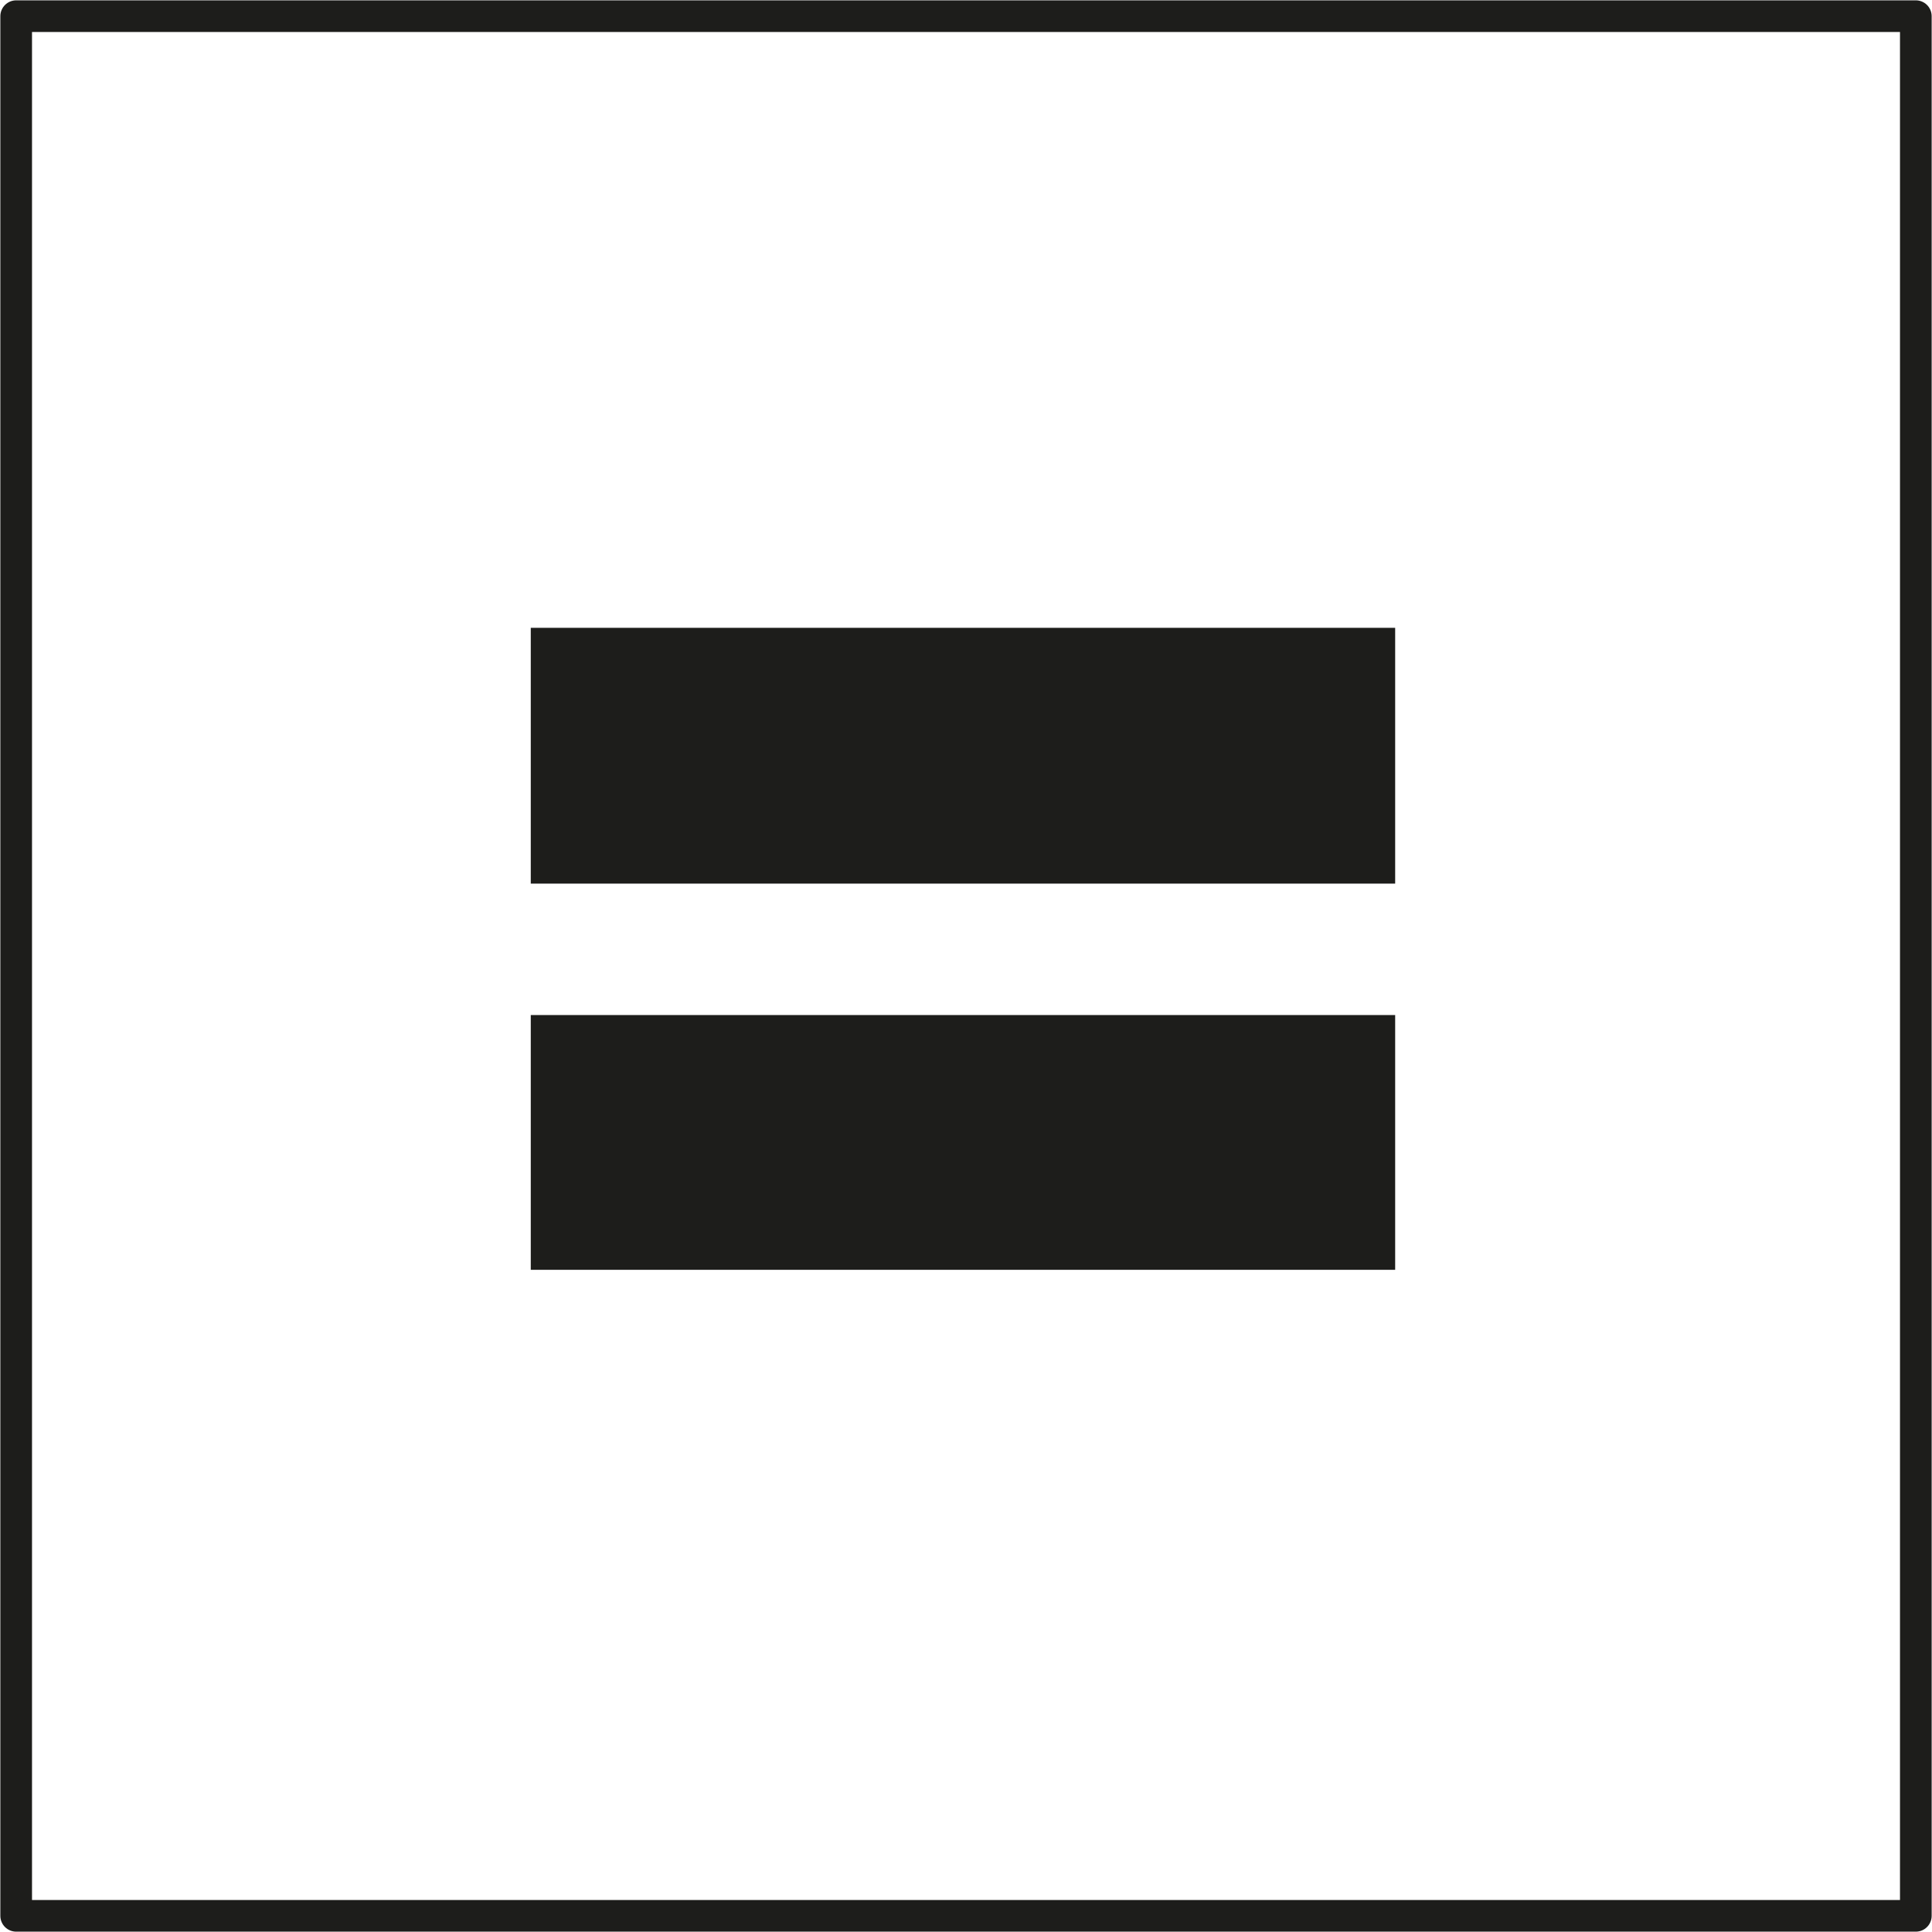
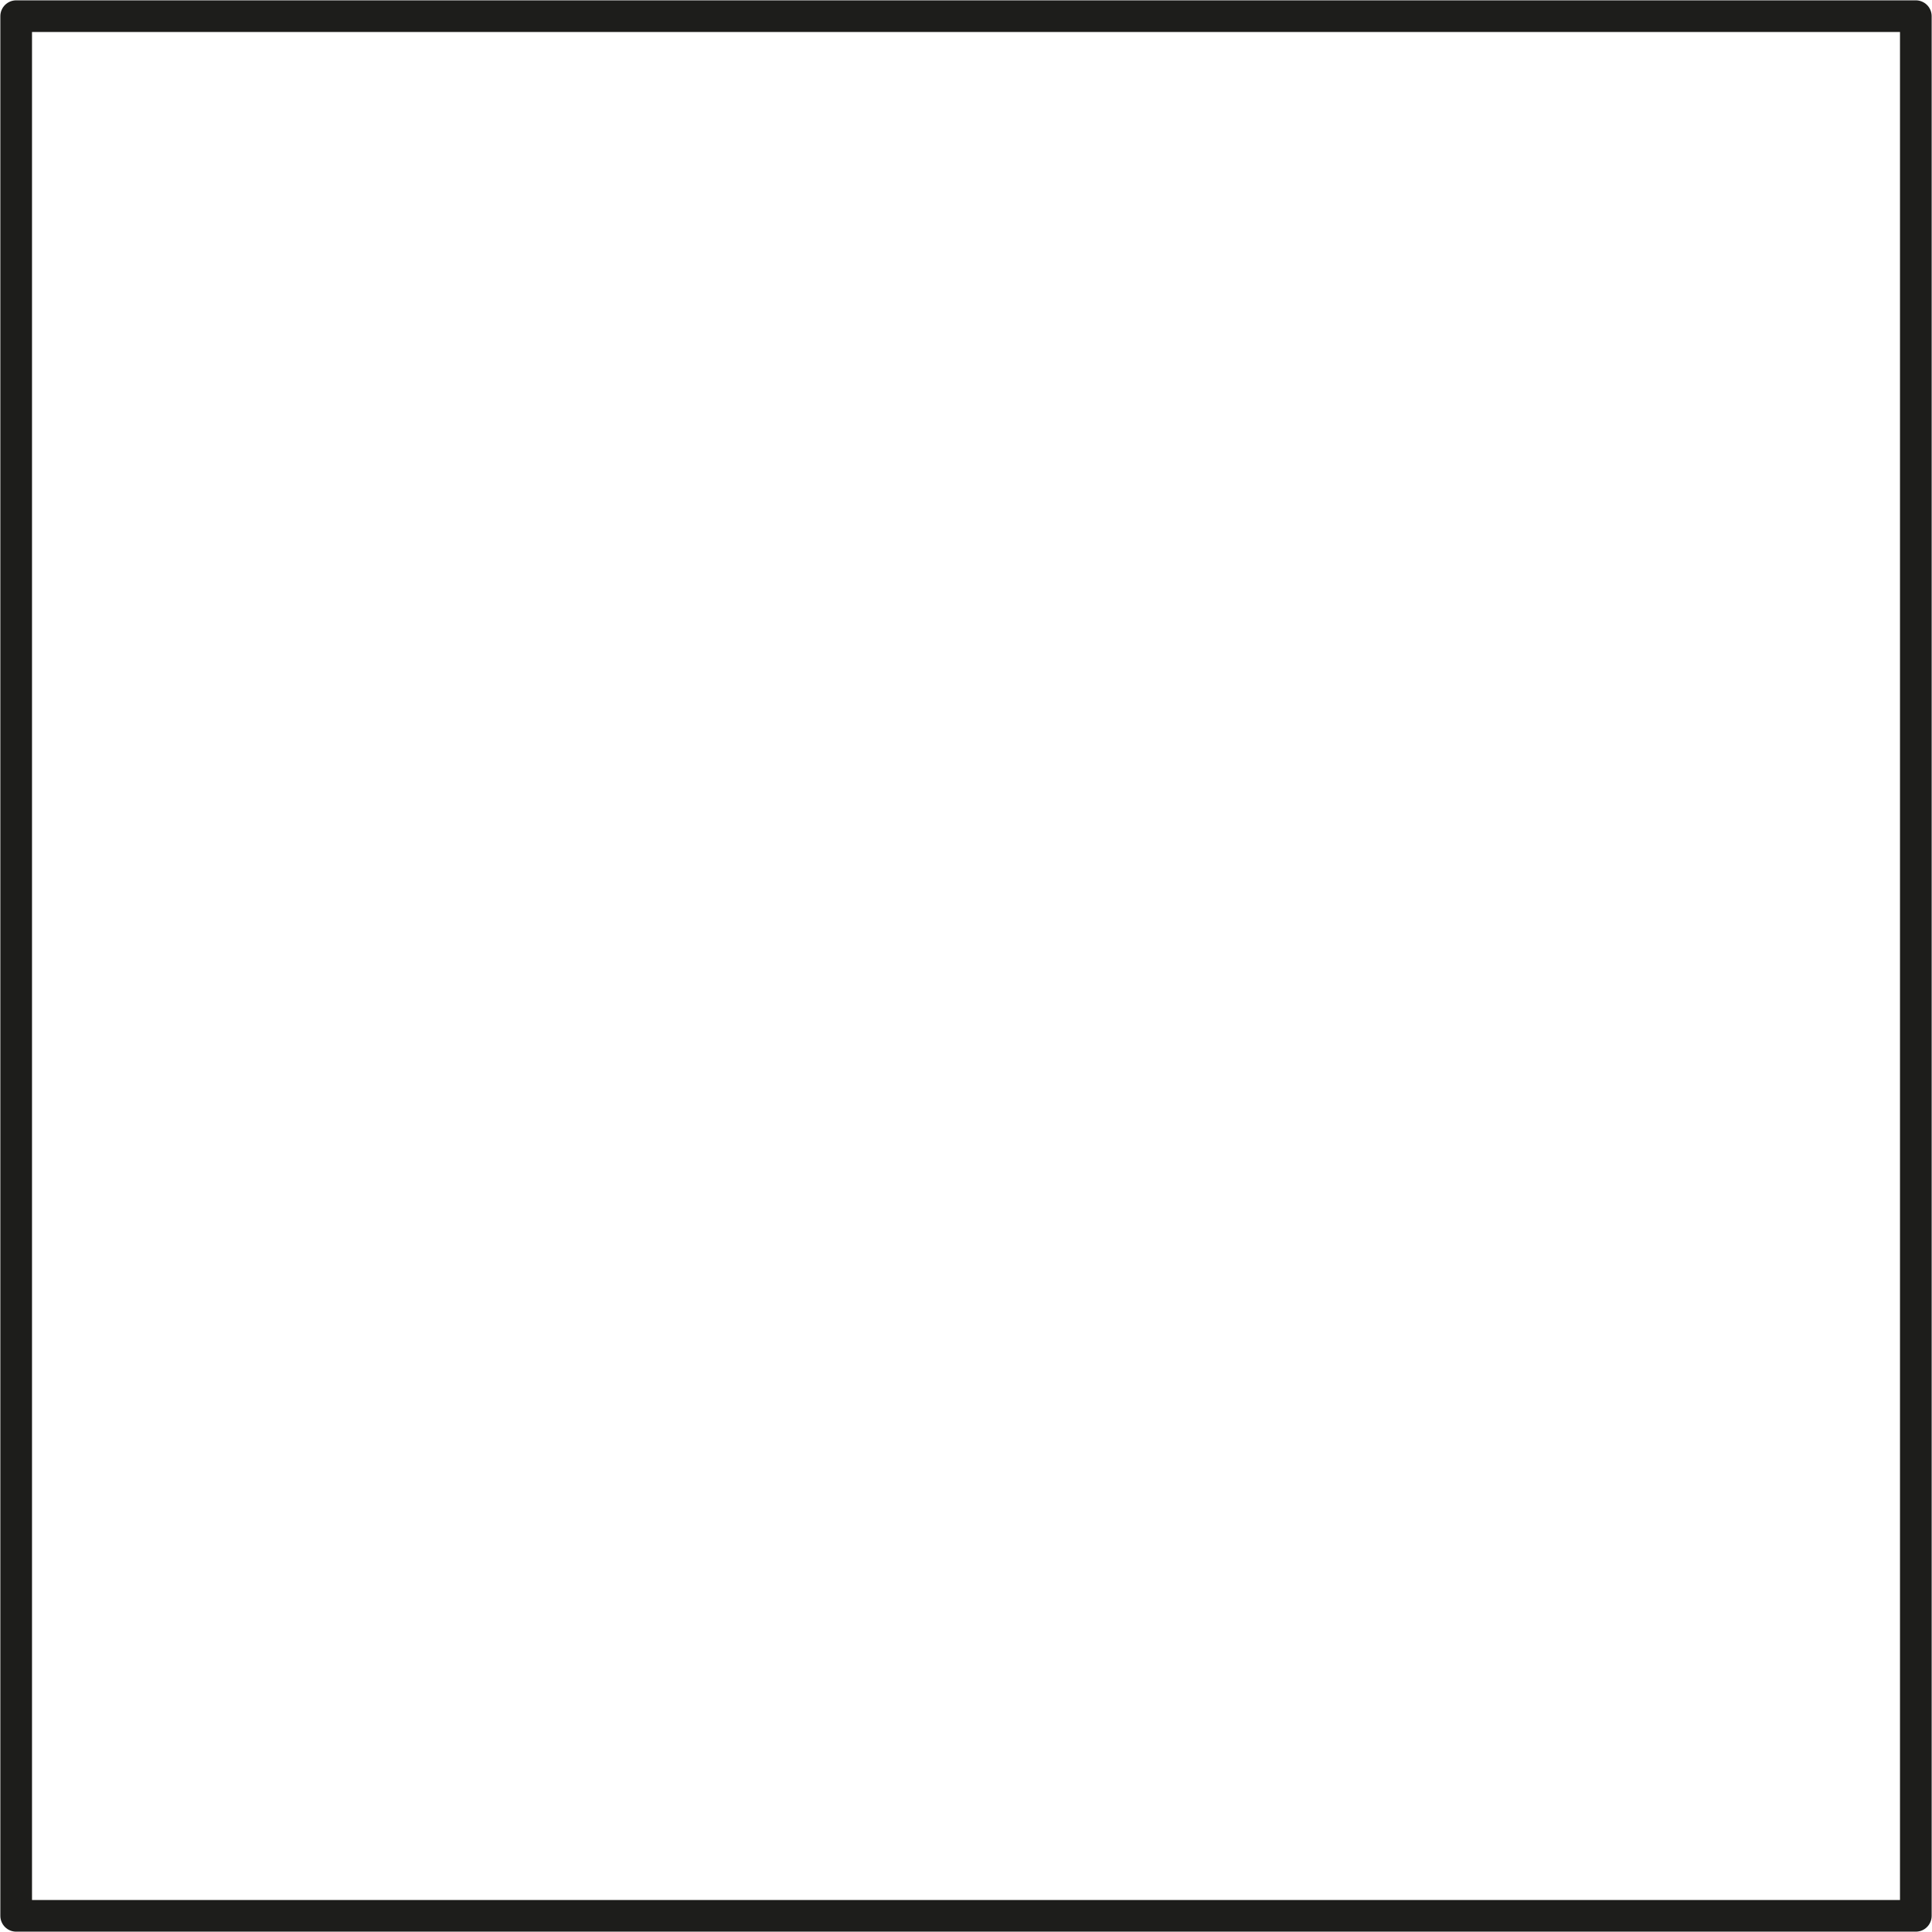
<svg xmlns="http://www.w3.org/2000/svg" version="1.1" id="_0" x="0px" y="0px" viewBox="0 0 191.1 191.1" style="enable-background:new 0 0 191.1 191.1;" xml:space="preserve">
  <style type="text/css">
	.st0{fill:none;stroke:#1D1D1B;stroke-width:3.132;stroke-linecap:round;stroke-linejoin:round;}
	.st1{fill:#1D1D1B;}
</style>
  <g>
    <polyline class="st0" points="1.6,189.5 1.6,1.6 189.5,1.6 189.5,189.5 1.6,189.5  " />
-     <path class="st1" d="M52.5,62.1H138v25.3H52.5V62.1z M52.5,100.4H138v25.2H52.5V100.4z" />
  </g>
</svg>